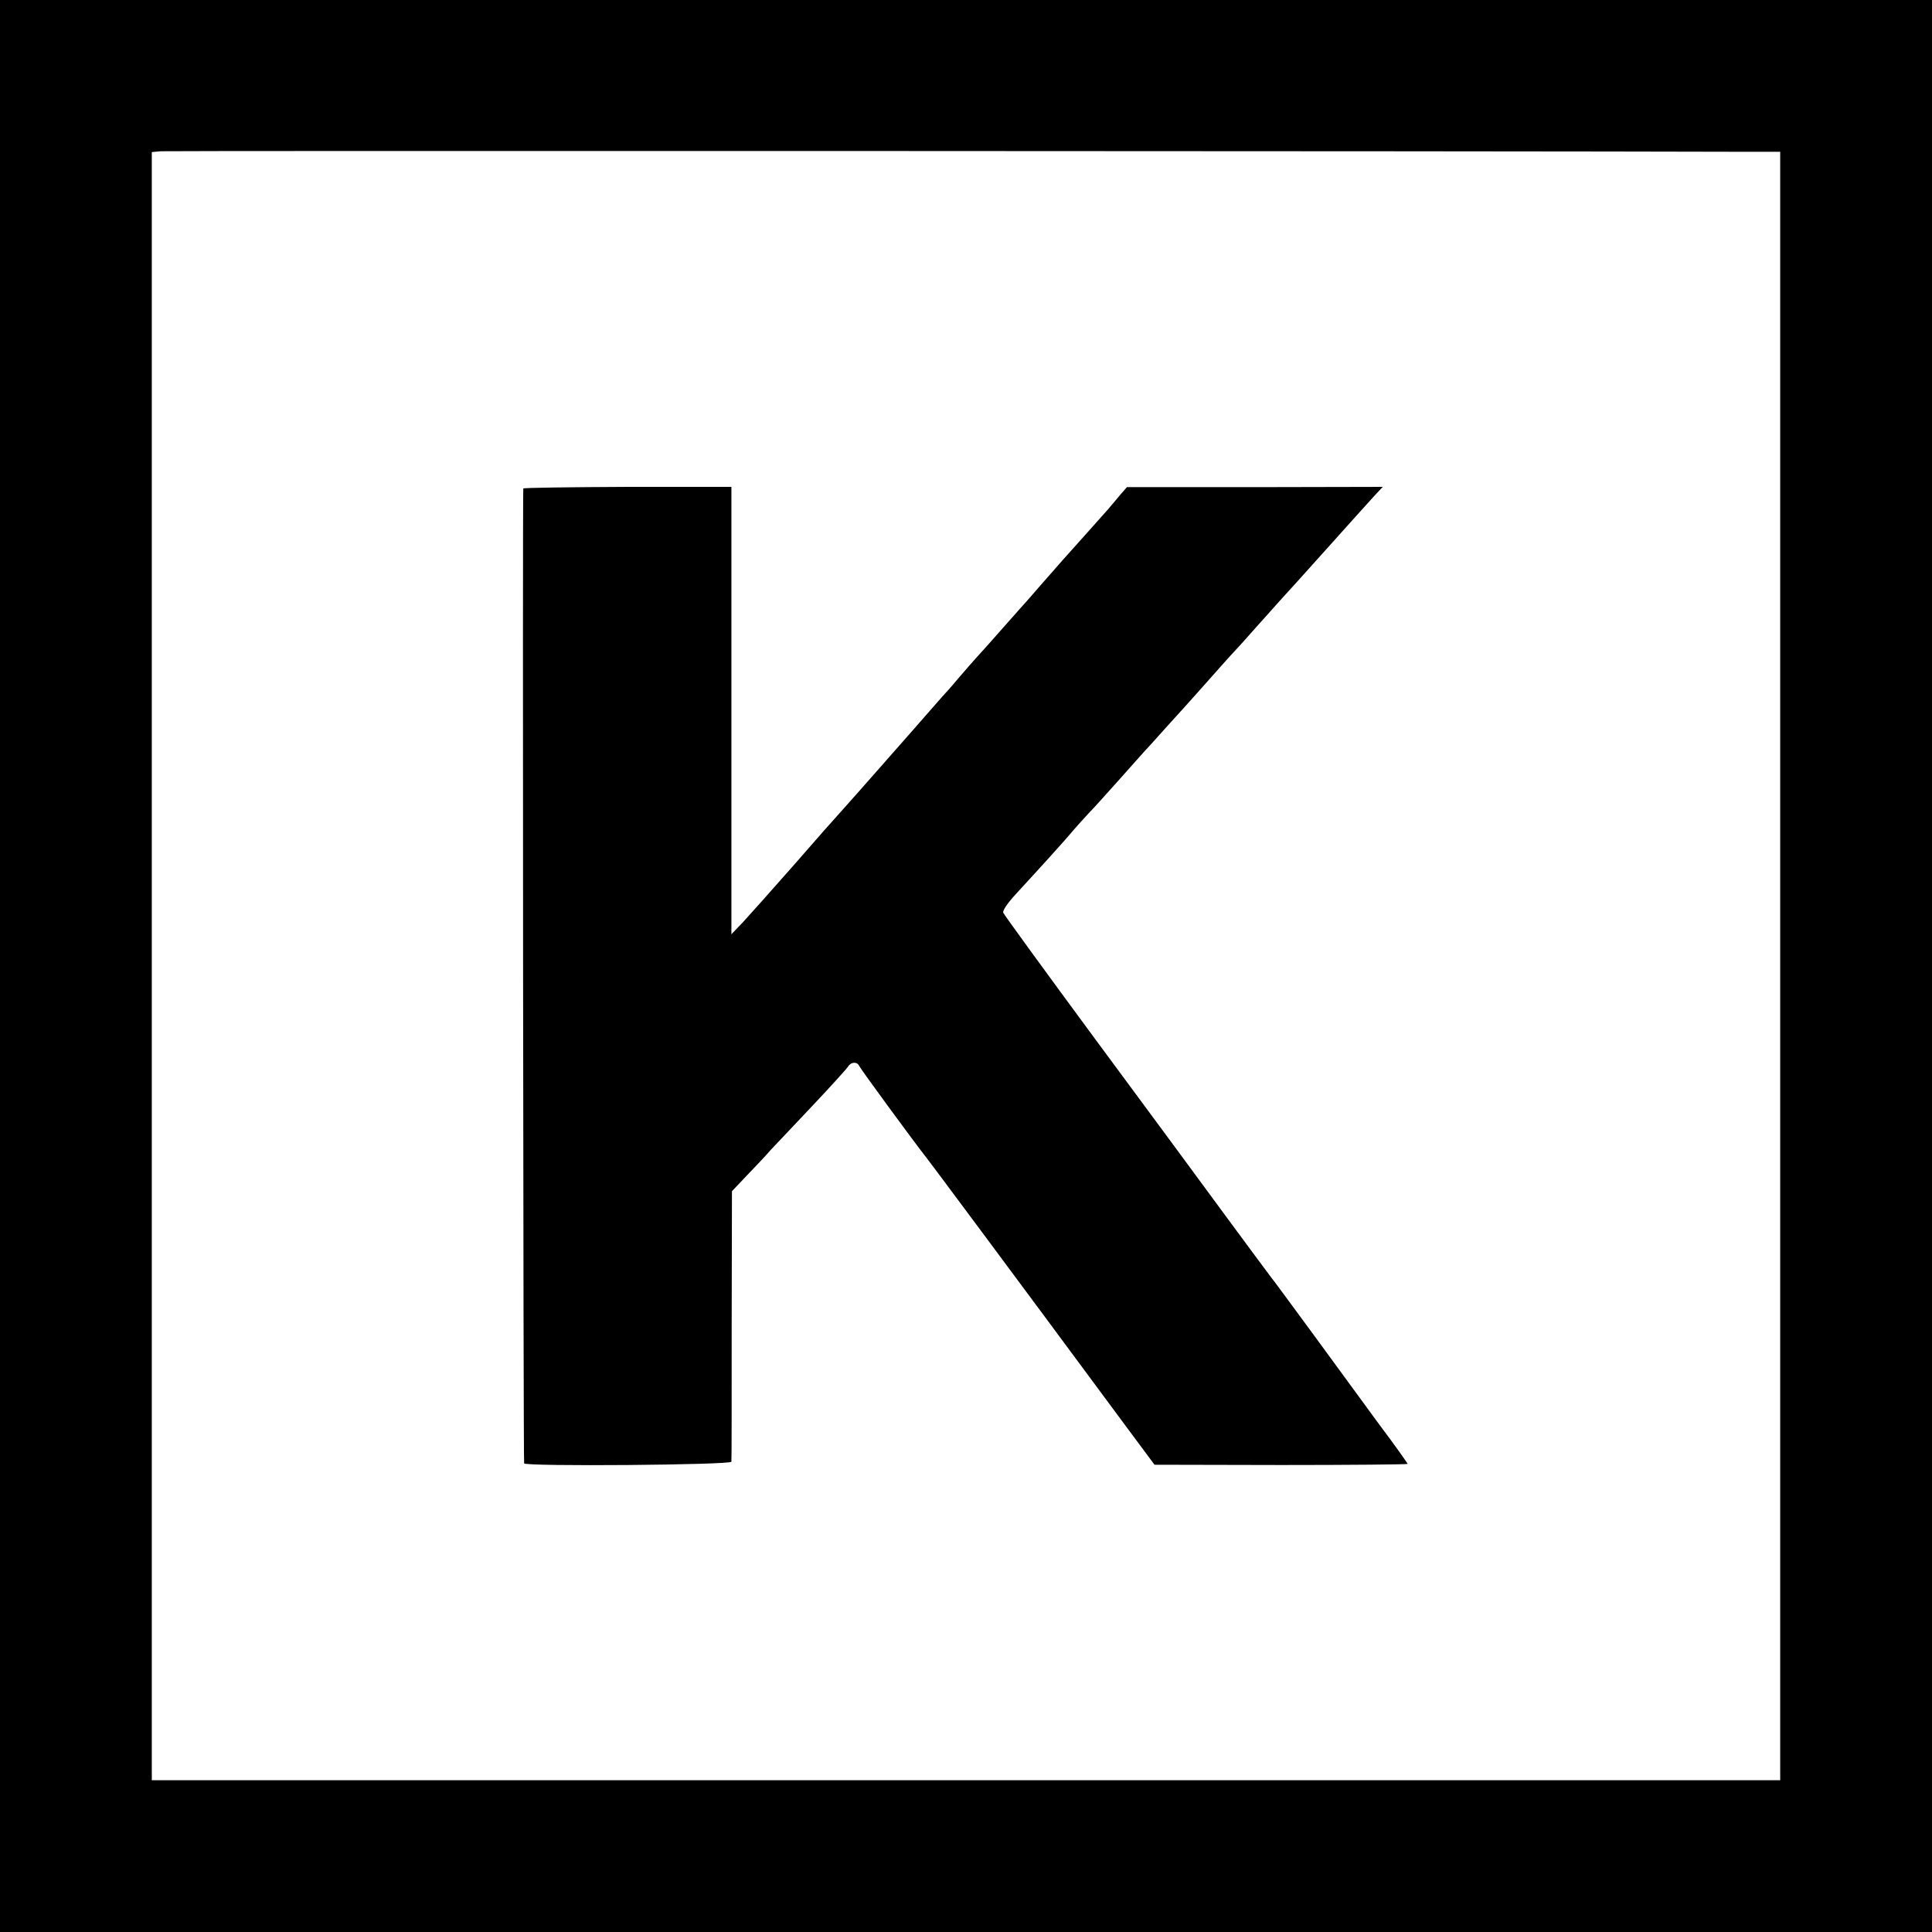
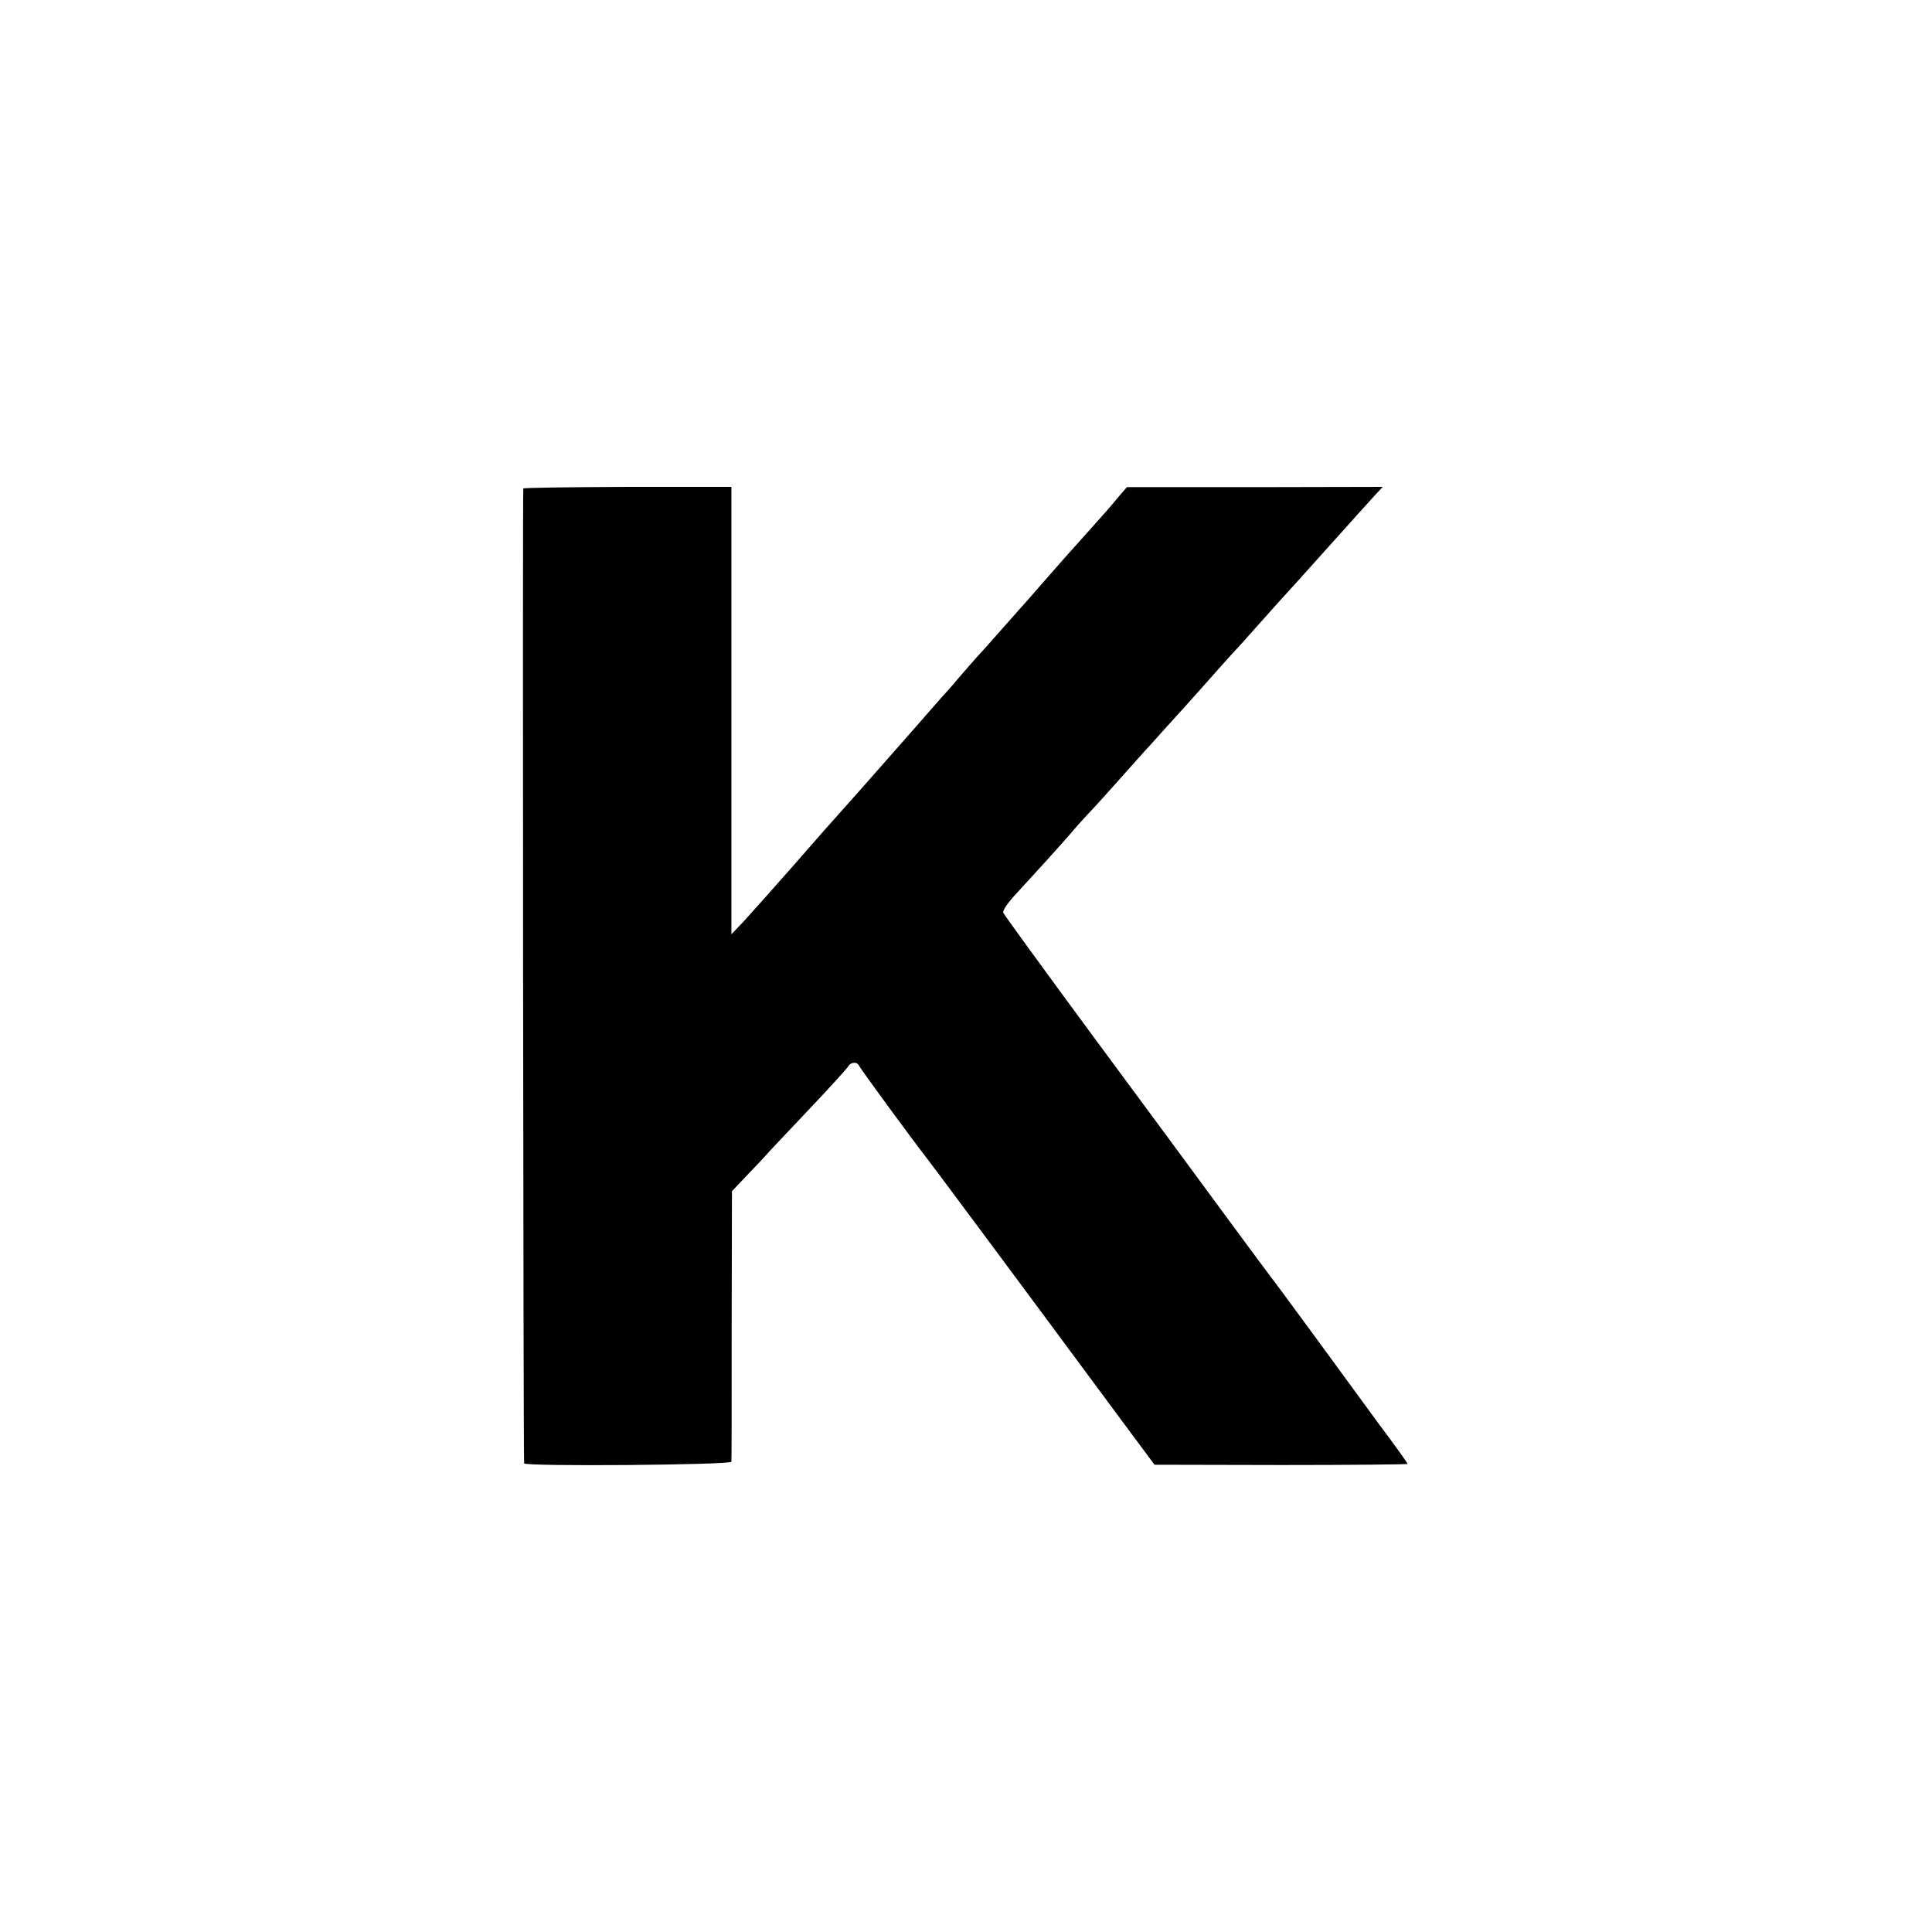
<svg xmlns="http://www.w3.org/2000/svg" version="1.0" width="700pt" height="700pt" viewBox="0 0 700 700" preserveAspectRatio="xMidYMid meet">
  <g transform="translate(0,700) scale(0.1,-0.1)" fill="#000000" stroke="none">
-     <path d="M0 3500 l0 -3500 3500 0 3500 0 0 3500 0 3500 -3500 0 -3500 0 0 -3500z m6353 2950 l97 0 0 -2950 0 -2950 -2950 0 -2950 0 0 2949 0 2950 33 3 c23 2 4782 1 5770 -2z" />
    <path d="M1896 5230 c-3 -5 0 -3519 3 -3532 2 -12 751 -6 751 6 1 6 1 229 1 496 l1 484 53 56 c29 30 68 71 86 92 19 20 88 93 154 163 66 70 124 134 128 141 10 17 33 18 40 2 4 -10 199 -276 244 -333 18 -23 281 -376 722 -972 l104 -140 459 -1 c252 0 458 2 458 4 0 3 -48 70 -108 150 -59 81 -167 228 -240 328 -73 99 -138 188 -145 196 -6 8 -80 107 -163 220 -83 113 -298 405 -478 648 -180 244 -329 449 -331 455 -3 7 14 32 36 57 23 25 76 83 118 129 42 46 87 97 101 114 14 16 39 44 55 61 17 17 66 72 110 121 44 50 85 95 90 101 6 6 44 48 85 94 41 45 80 88 85 94 6 6 46 52 90 101 44 50 83 92 86 95 3 3 29 32 58 65 30 33 68 76 85 95 18 19 97 107 176 195 79 88 156 174 171 190 l29 31 -464 -1 -463 0 -26 -30 c-13 -16 -33 -39 -43 -51 -24 -27 -146 -164 -159 -178 -5 -6 -41 -47 -80 -91 -38 -44 -74 -85 -80 -91 -5 -6 -37 -42 -70 -79 -33 -38 -71 -80 -84 -94 -13 -14 -44 -50 -70 -80 -25 -30 -51 -59 -57 -65 -5 -6 -63 -72 -128 -146 -139 -158 -237 -269 -251 -284 -6 -6 -76 -85 -155 -176 -80 -91 -164 -185 -187 -210 l-43 -45 0 810 0 811 -376 0 c-207 -1 -377 -3 -378 -6z" />
  </g>
</svg>